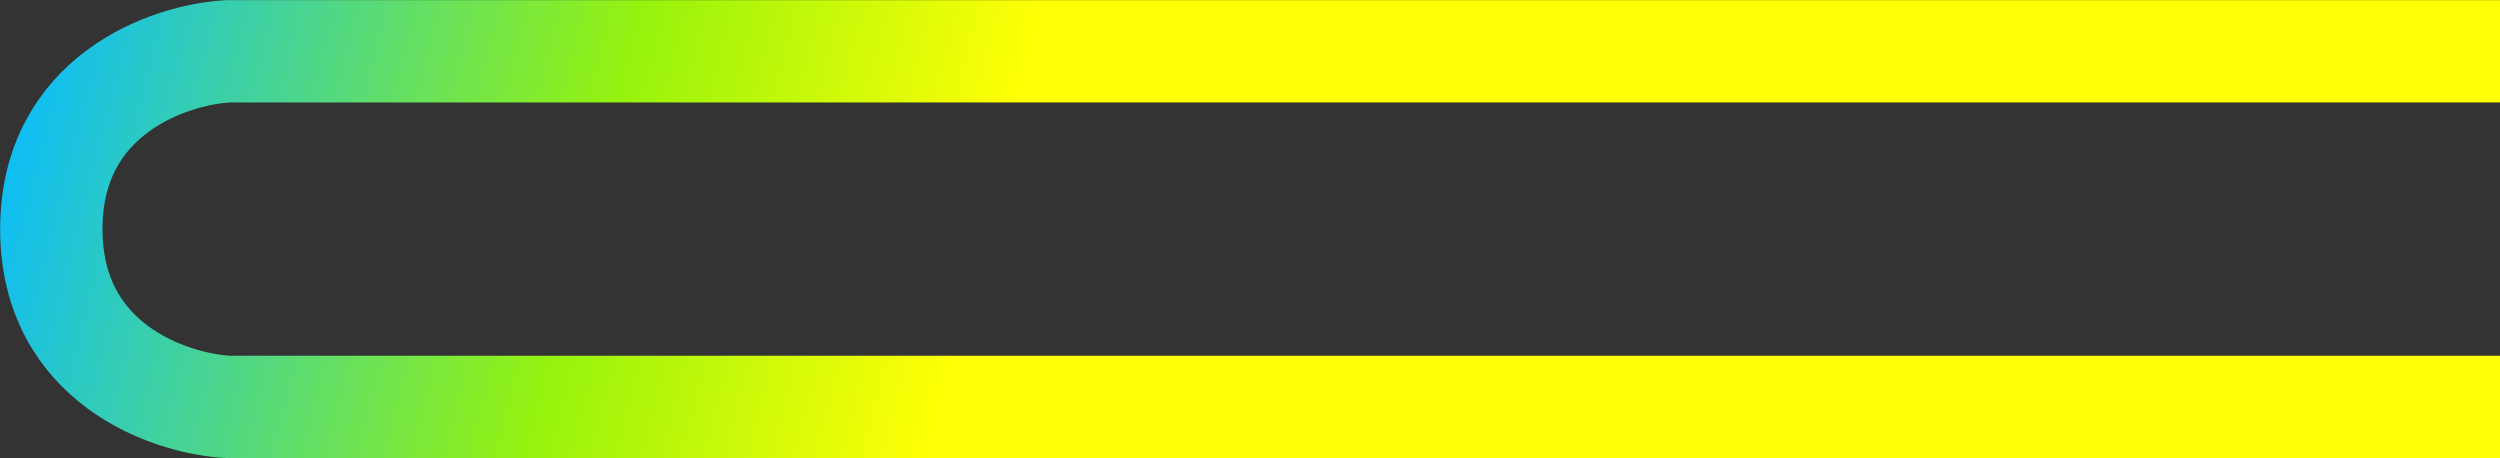
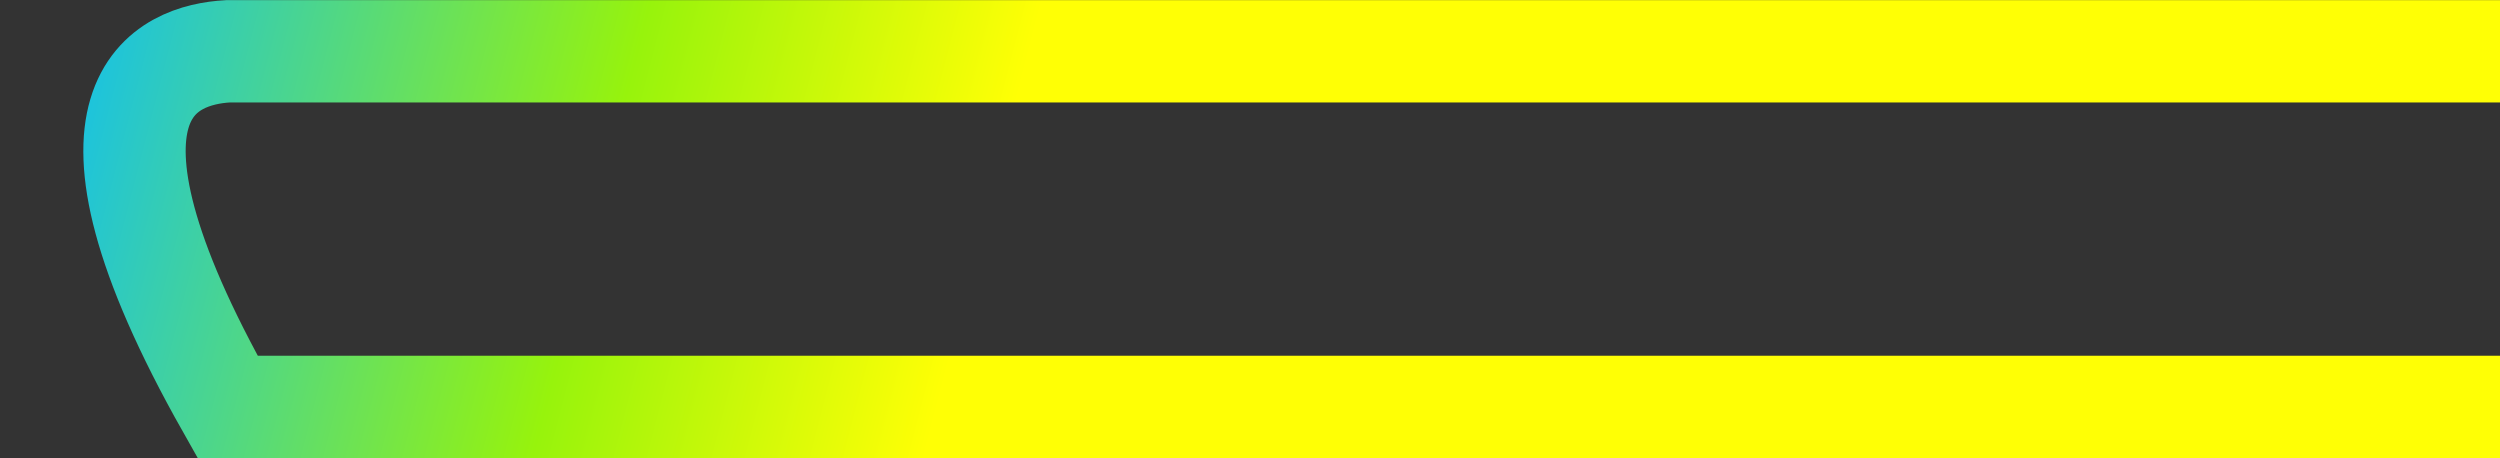
<svg xmlns="http://www.w3.org/2000/svg" width="3361" height="616" viewBox="0 0 3361 616" fill="none">
  <rect x="0" y="0" width="3361" height="616" fill="#333333" stroke="none" />
-   <path d="M3361 547H305.987C226.991 542.438 69 488.252 69 308C69 127.748 226.991 73.562 305.987 69H3361" stroke="url(#paint0_linear_2330_1045)" stroke-width="137.584" />
+   <path d="M3361 547H305.987C69 127.748 226.991 73.562 305.987 69H3361" stroke="url(#paint0_linear_2330_1045)" stroke-width="137.584" />
  <defs>
    <linearGradient id="paint0_linear_2330_1045" x1="43.703" y1="-14.539" x2="1445.05" y2="348.182" gradientUnits="userSpaceOnUse">
      <stop stop-color="#0ABCFD" />
      <stop offset="0.558" stop-color="#97F30C" />
      <stop offset="0.911" stop-color="#FFFF05" />
    </linearGradient>
  </defs>
</svg>